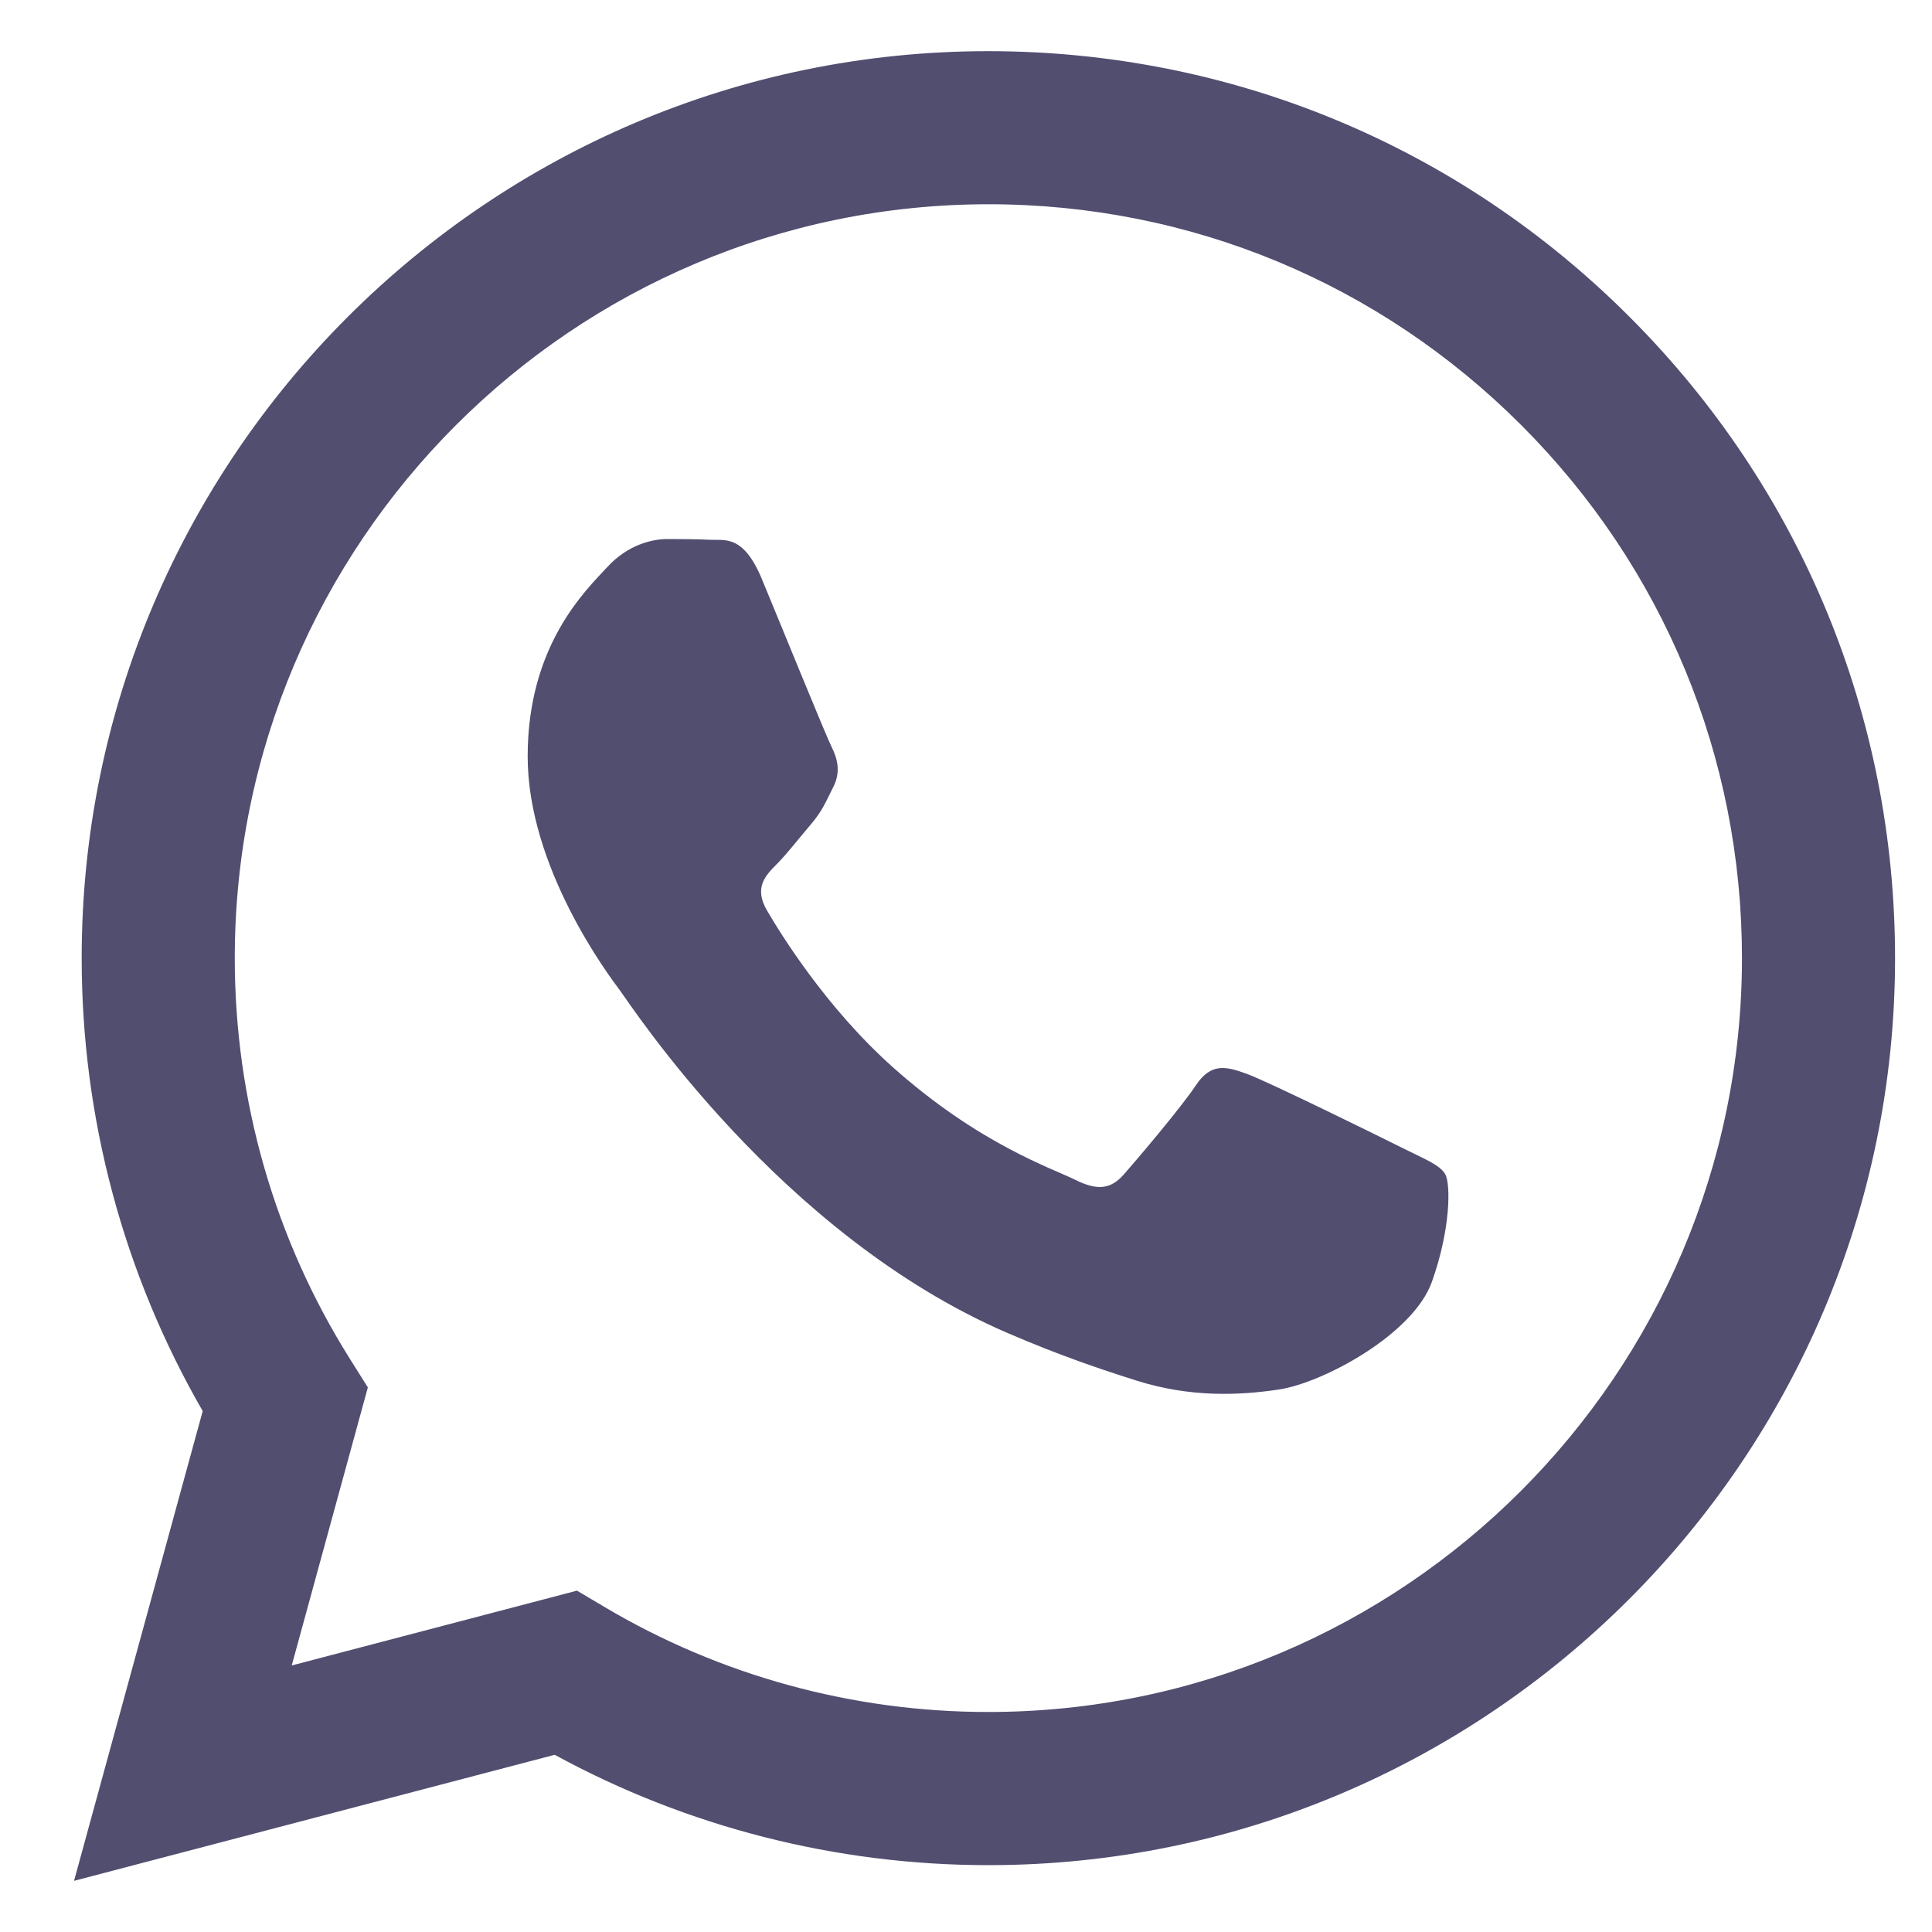
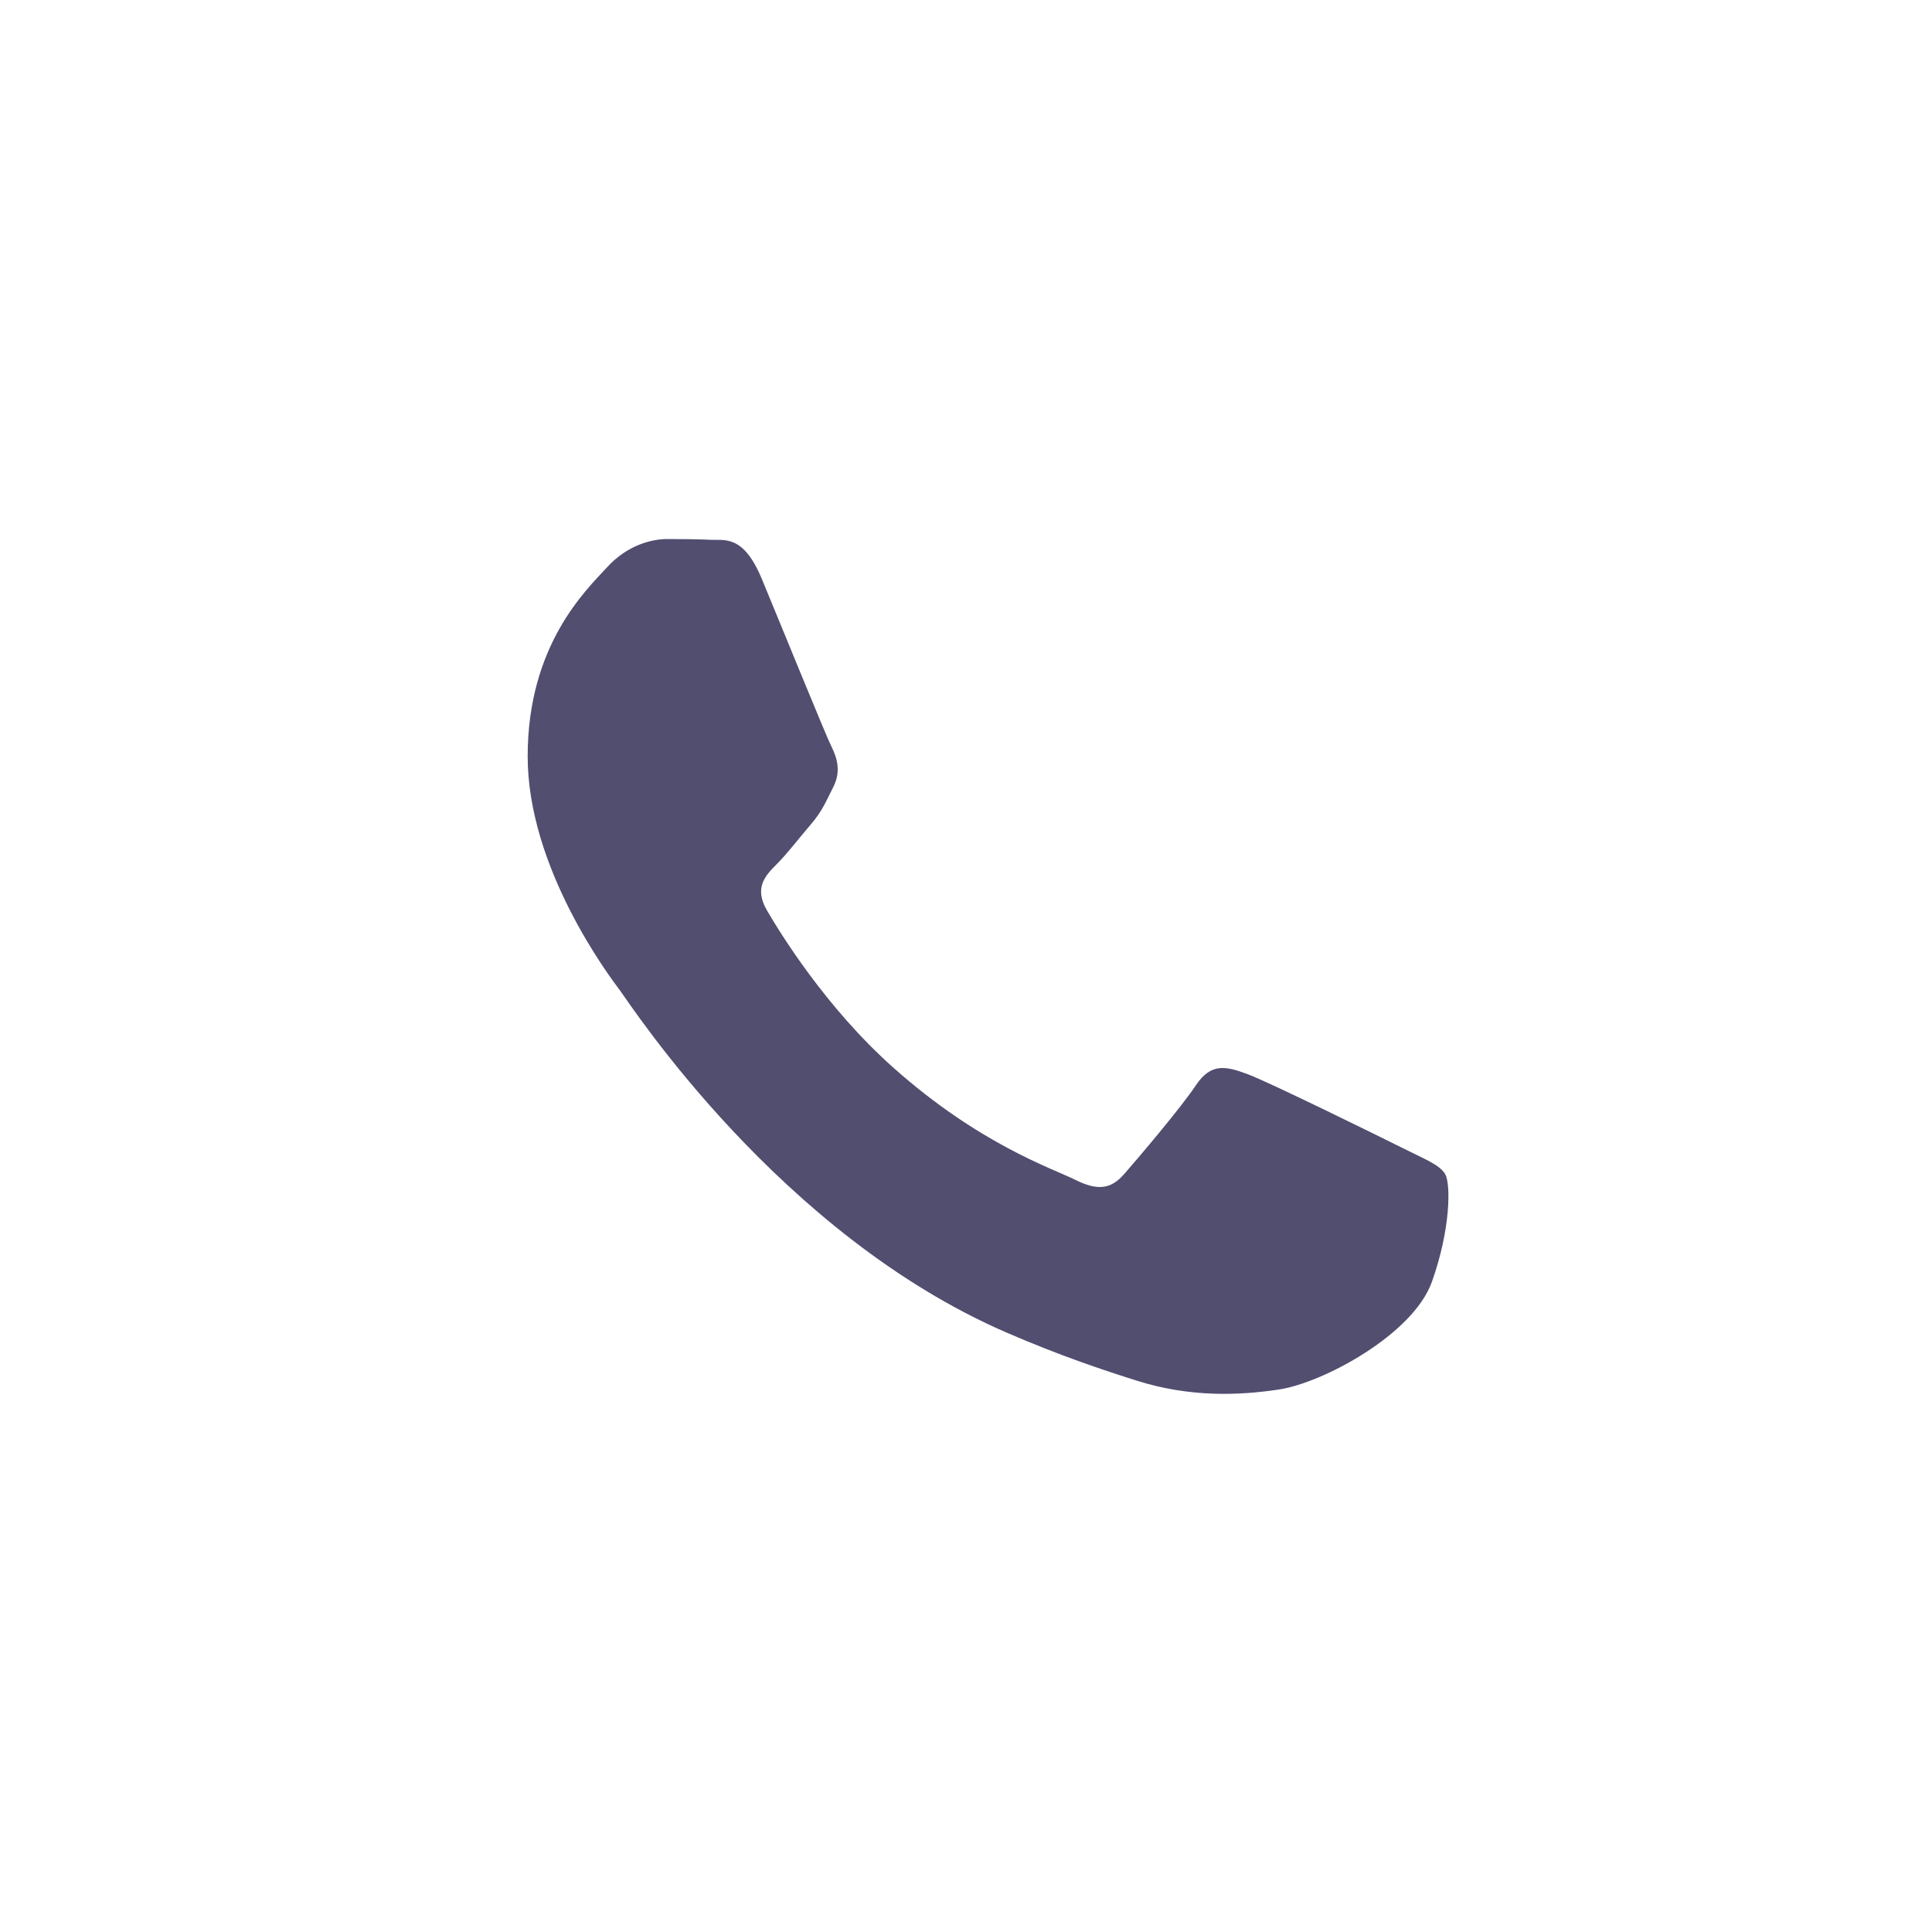
<svg xmlns="http://www.w3.org/2000/svg" width="25" height="25" viewBox="0 0 25 25" fill="none">
-   <path fill-rule="evenodd" clip-rule="evenodd" d="M21.088 4.102C18.873 1.885 15.928 0.663 12.789 0.662C6.322 0.662 1.059 5.924 1.057 12.393C1.056 14.461 1.596 16.479 2.623 18.259L0.958 24.338L7.178 22.707C8.891 23.642 10.821 24.134 12.784 24.135H12.789C12.789 24.135 12.79 24.135 12.789 24.135C19.255 24.135 24.519 18.872 24.522 12.403C24.523 9.268 23.304 6.32 21.088 4.102ZM12.789 22.153H12.785C11.036 22.153 9.319 21.683 7.822 20.794L7.466 20.583L3.775 21.551L4.76 17.953L4.528 17.584C3.552 16.031 3.037 14.236 3.038 12.394C3.04 7.017 7.414 2.643 12.793 2.643C15.398 2.644 17.846 3.66 19.687 5.503C21.528 7.346 22.542 9.796 22.541 12.402C22.538 17.779 18.164 22.153 12.789 22.153Z" fill="#514E70" />
  <path fill-rule="evenodd" clip-rule="evenodd" d="M18.138 14.85C17.845 14.703 16.404 13.994 16.135 13.896C15.866 13.798 15.671 13.749 15.475 14.043C15.28 14.336 14.718 14.997 14.547 15.192C14.376 15.388 14.205 15.412 13.912 15.266C13.619 15.119 12.674 14.809 11.555 13.811C10.683 13.033 10.095 12.073 9.924 11.78C9.753 11.486 9.905 11.328 10.052 11.181C10.184 11.05 10.345 10.839 10.492 10.668C10.639 10.497 10.687 10.374 10.785 10.179C10.883 9.983 10.834 9.812 10.761 9.665C10.687 9.519 10.101 8.076 9.857 7.489C9.619 6.917 9.377 6.994 9.197 6.985C9.027 6.977 8.831 6.975 8.635 6.975C8.44 6.975 8.122 7.048 7.854 7.342C7.585 7.635 6.828 8.345 6.828 9.787C6.828 11.23 7.878 12.624 8.025 12.82C8.171 13.016 10.092 15.977 13.033 17.247C13.732 17.549 14.278 17.729 14.704 17.864C15.406 18.087 16.045 18.056 16.55 17.98C17.113 17.896 18.285 17.271 18.529 16.586C18.773 15.902 18.773 15.315 18.7 15.192C18.627 15.07 18.431 14.997 18.138 14.85Z" fill="#514E70" />
</svg>